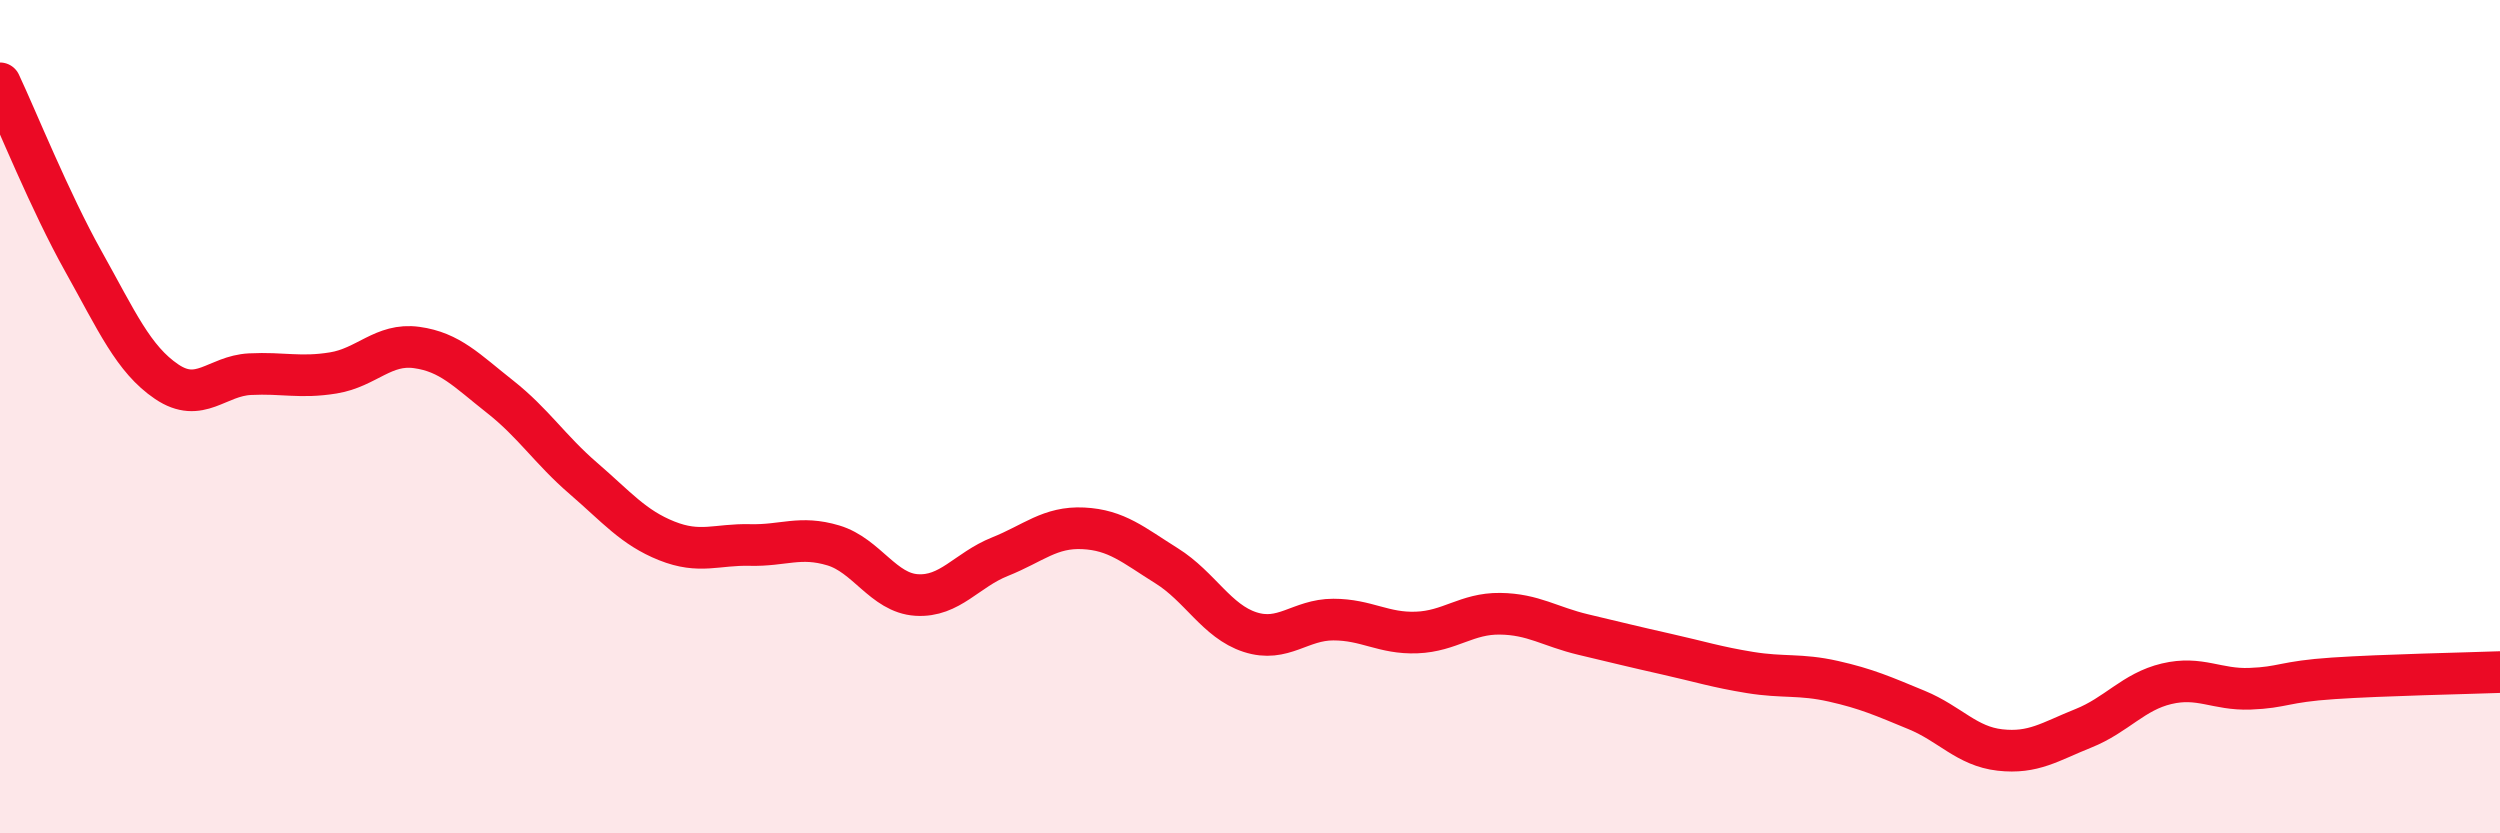
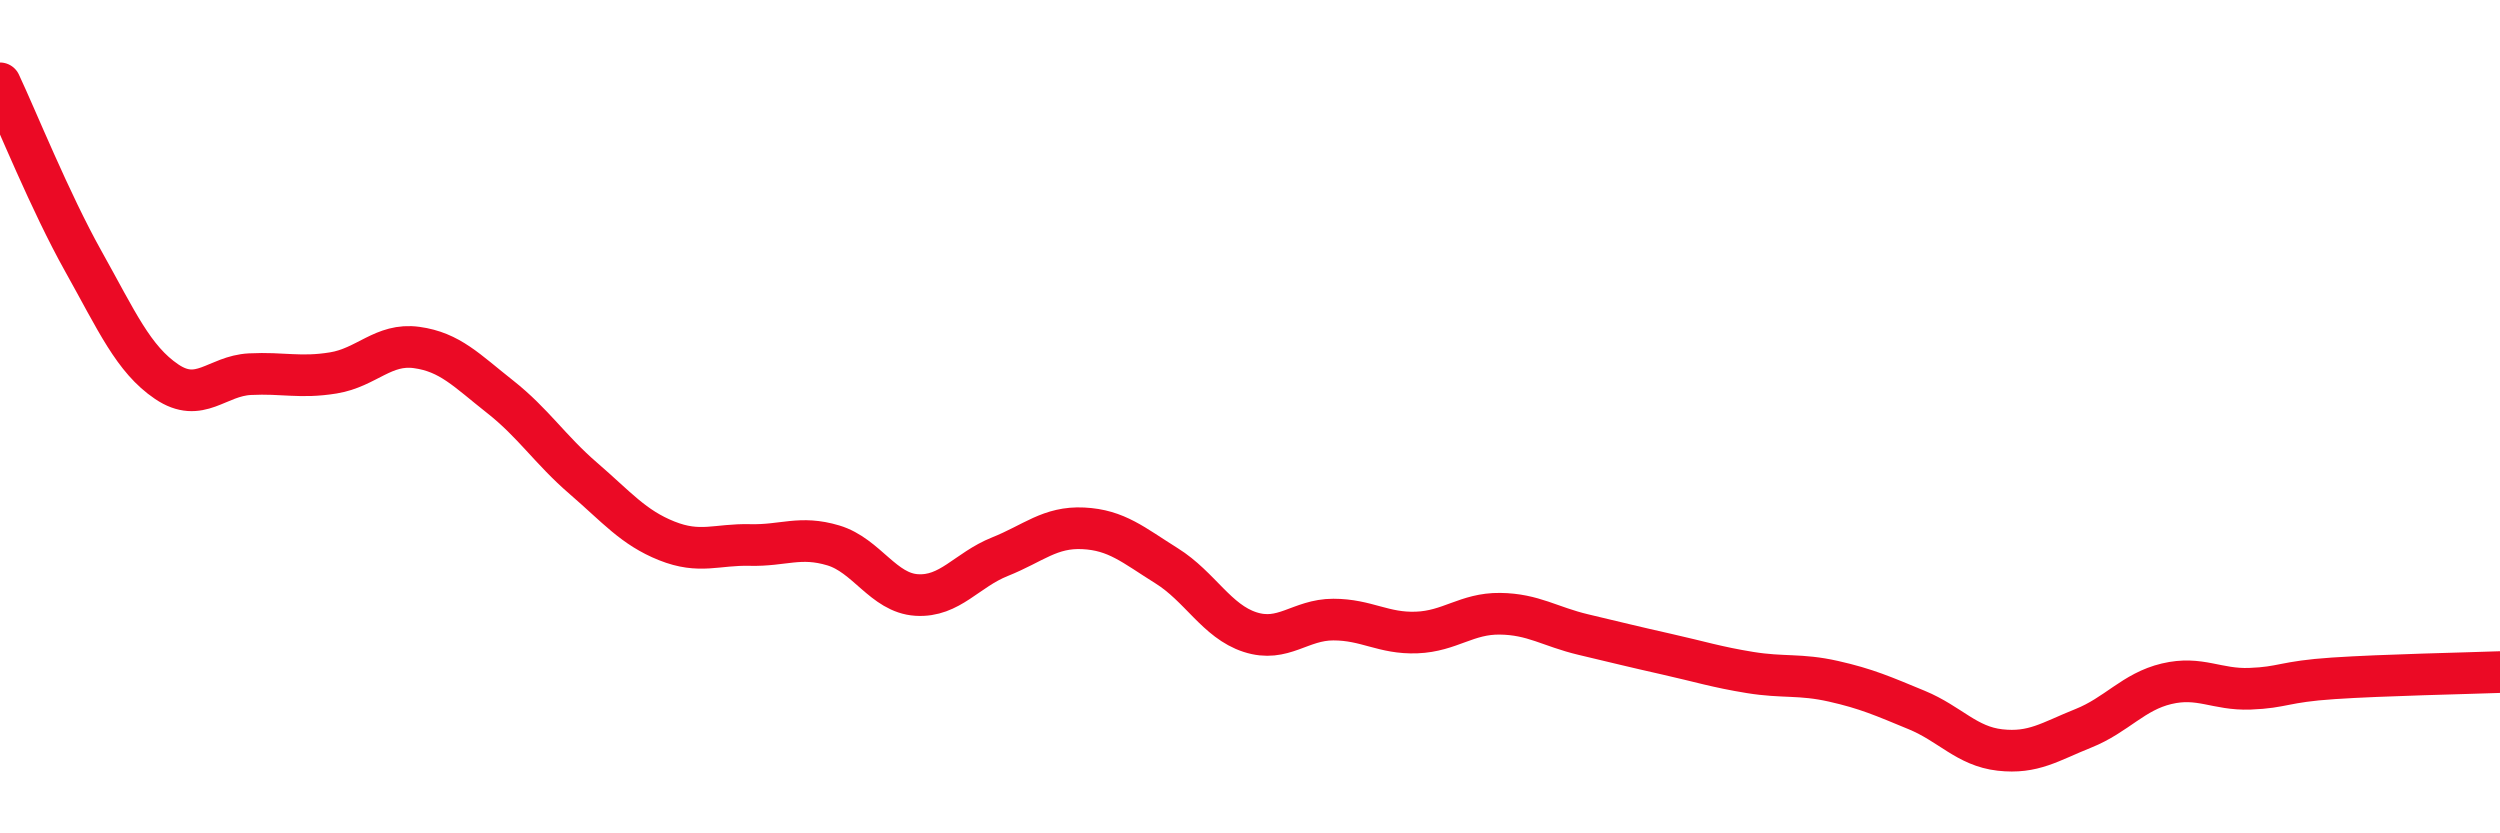
<svg xmlns="http://www.w3.org/2000/svg" width="60" height="20" viewBox="0 0 60 20">
-   <path d="M 0,2 C 0.4,2.85 1.2,4.84 2,6.27 C 2.8,7.7 3.2,8.62 4,9.16 C 4.8,9.7 5.2,9.02 6,8.98 C 6.8,8.94 7.2,9.08 8,8.95 C 8.8,8.82 9.2,8.23 10,8.34 C 10.8,8.45 11.2,8.89 12,9.52 C 12.8,10.15 13.2,10.79 14,11.48 C 14.8,12.17 15.2,12.66 16,12.98 C 16.8,13.3 17.2,13.06 18,13.08 C 18.8,13.1 19.2,12.85 20,13.09 C 20.8,13.33 21.2,14.23 22,14.28 C 22.8,14.33 23.2,13.68 24,13.36 C 24.8,13.04 25.2,12.64 26,12.68 C 26.8,12.72 27.2,13.08 28,13.58 C 28.8,14.08 29.2,14.91 30,15.17 C 30.8,15.43 31.2,14.87 32,14.87 C 32.8,14.87 33.2,15.21 34,15.18 C 34.8,15.15 35.2,14.72 36,14.73 C 36.8,14.74 37.2,15.04 38,15.23 C 38.8,15.42 39.2,15.52 40,15.7 C 40.8,15.88 41.2,16.01 42,16.14 C 42.8,16.27 43.2,16.17 44,16.35 C 44.8,16.53 45.2,16.71 46,17.04 C 46.8,17.37 47.2,17.91 48,18 C 48.8,18.09 49.2,17.8 50,17.48 C 50.8,17.16 51.2,16.6 52,16.41 C 52.8,16.22 53.2,16.56 54,16.53 C 54.8,16.5 54.8,16.36 56,16.28 C 57.2,16.2 59.2,16.16 60,16.13L60 20L0 20Z" fill="#EB0A25" opacity="0.1" stroke-linecap="round" stroke-linejoin="round" />
  <path d="M 0,2 C 0.4,2.85 1.2,4.84 2,6.27 C 2.8,7.7 3.2,8.62 4,9.16 C 4.8,9.7 5.2,9.02 6,8.98 C 6.8,8.94 7.2,9.08 8,8.95 C 8.8,8.82 9.2,8.23 10,8.34 C 10.8,8.45 11.2,8.89 12,9.52 C 12.8,10.15 13.2,10.79 14,11.48 C 14.8,12.17 15.2,12.66 16,12.98 C 16.8,13.3 17.2,13.06 18,13.08 C 18.8,13.1 19.2,12.85 20,13.09 C 20.8,13.33 21.2,14.23 22,14.28 C 22.8,14.33 23.2,13.68 24,13.36 C 24.8,13.04 25.2,12.64 26,12.68 C 26.8,12.72 27.2,13.08 28,13.58 C 28.8,14.08 29.2,14.91 30,15.17 C 30.8,15.43 31.2,14.87 32,14.87 C 32.8,14.87 33.2,15.21 34,15.18 C 34.8,15.15 35.2,14.72 36,14.73 C 36.8,14.74 37.2,15.04 38,15.23 C 38.8,15.42 39.2,15.52 40,15.7 C 40.8,15.88 41.2,16.01 42,16.14 C 42.8,16.27 43.2,16.17 44,16.35 C 44.8,16.53 45.2,16.71 46,17.04 C 46.8,17.37 47.2,17.91 48,18 C 48.8,18.09 49.2,17.8 50,17.48 C 50.8,17.16 51.2,16.6 52,16.41 C 52.8,16.22 53.2,16.56 54,16.53 C 54.8,16.5 54.8,16.36 56,16.28 C 57.2,16.2 59.2,16.16 60,16.13" stroke="#EB0A25" stroke-width="1" fill="none" stroke-linecap="round" stroke-linejoin="round" />
</svg>